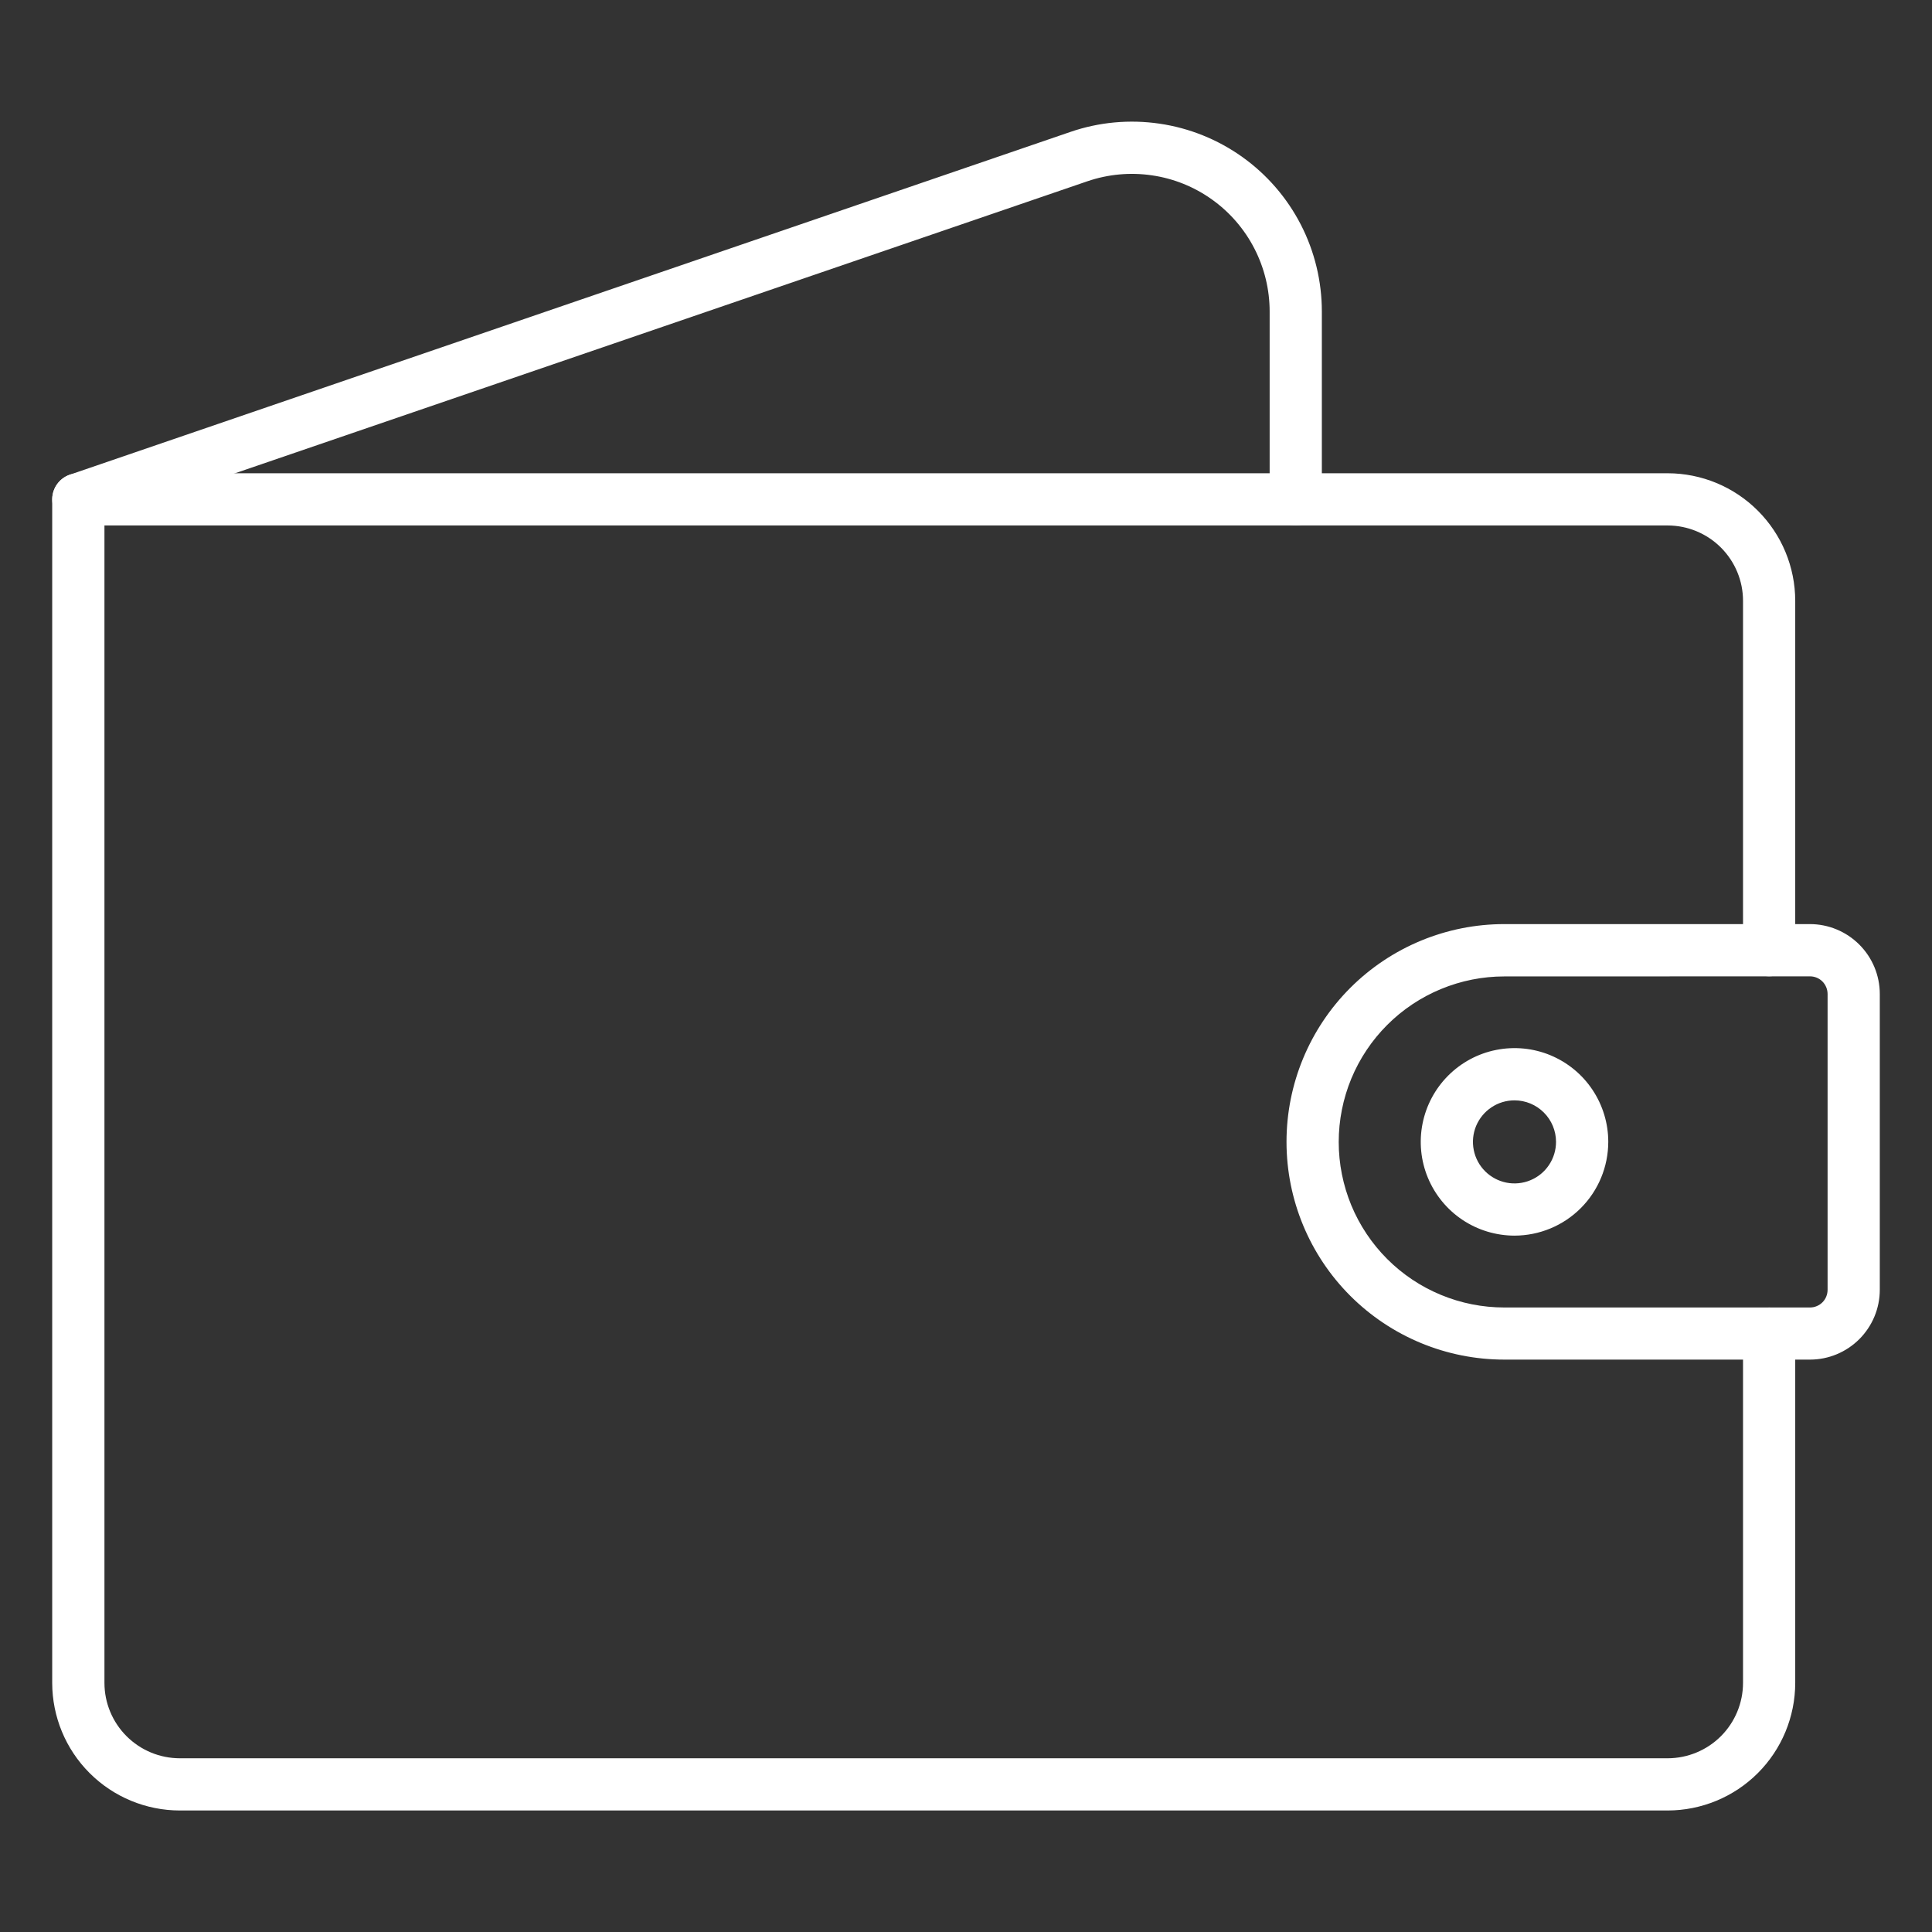
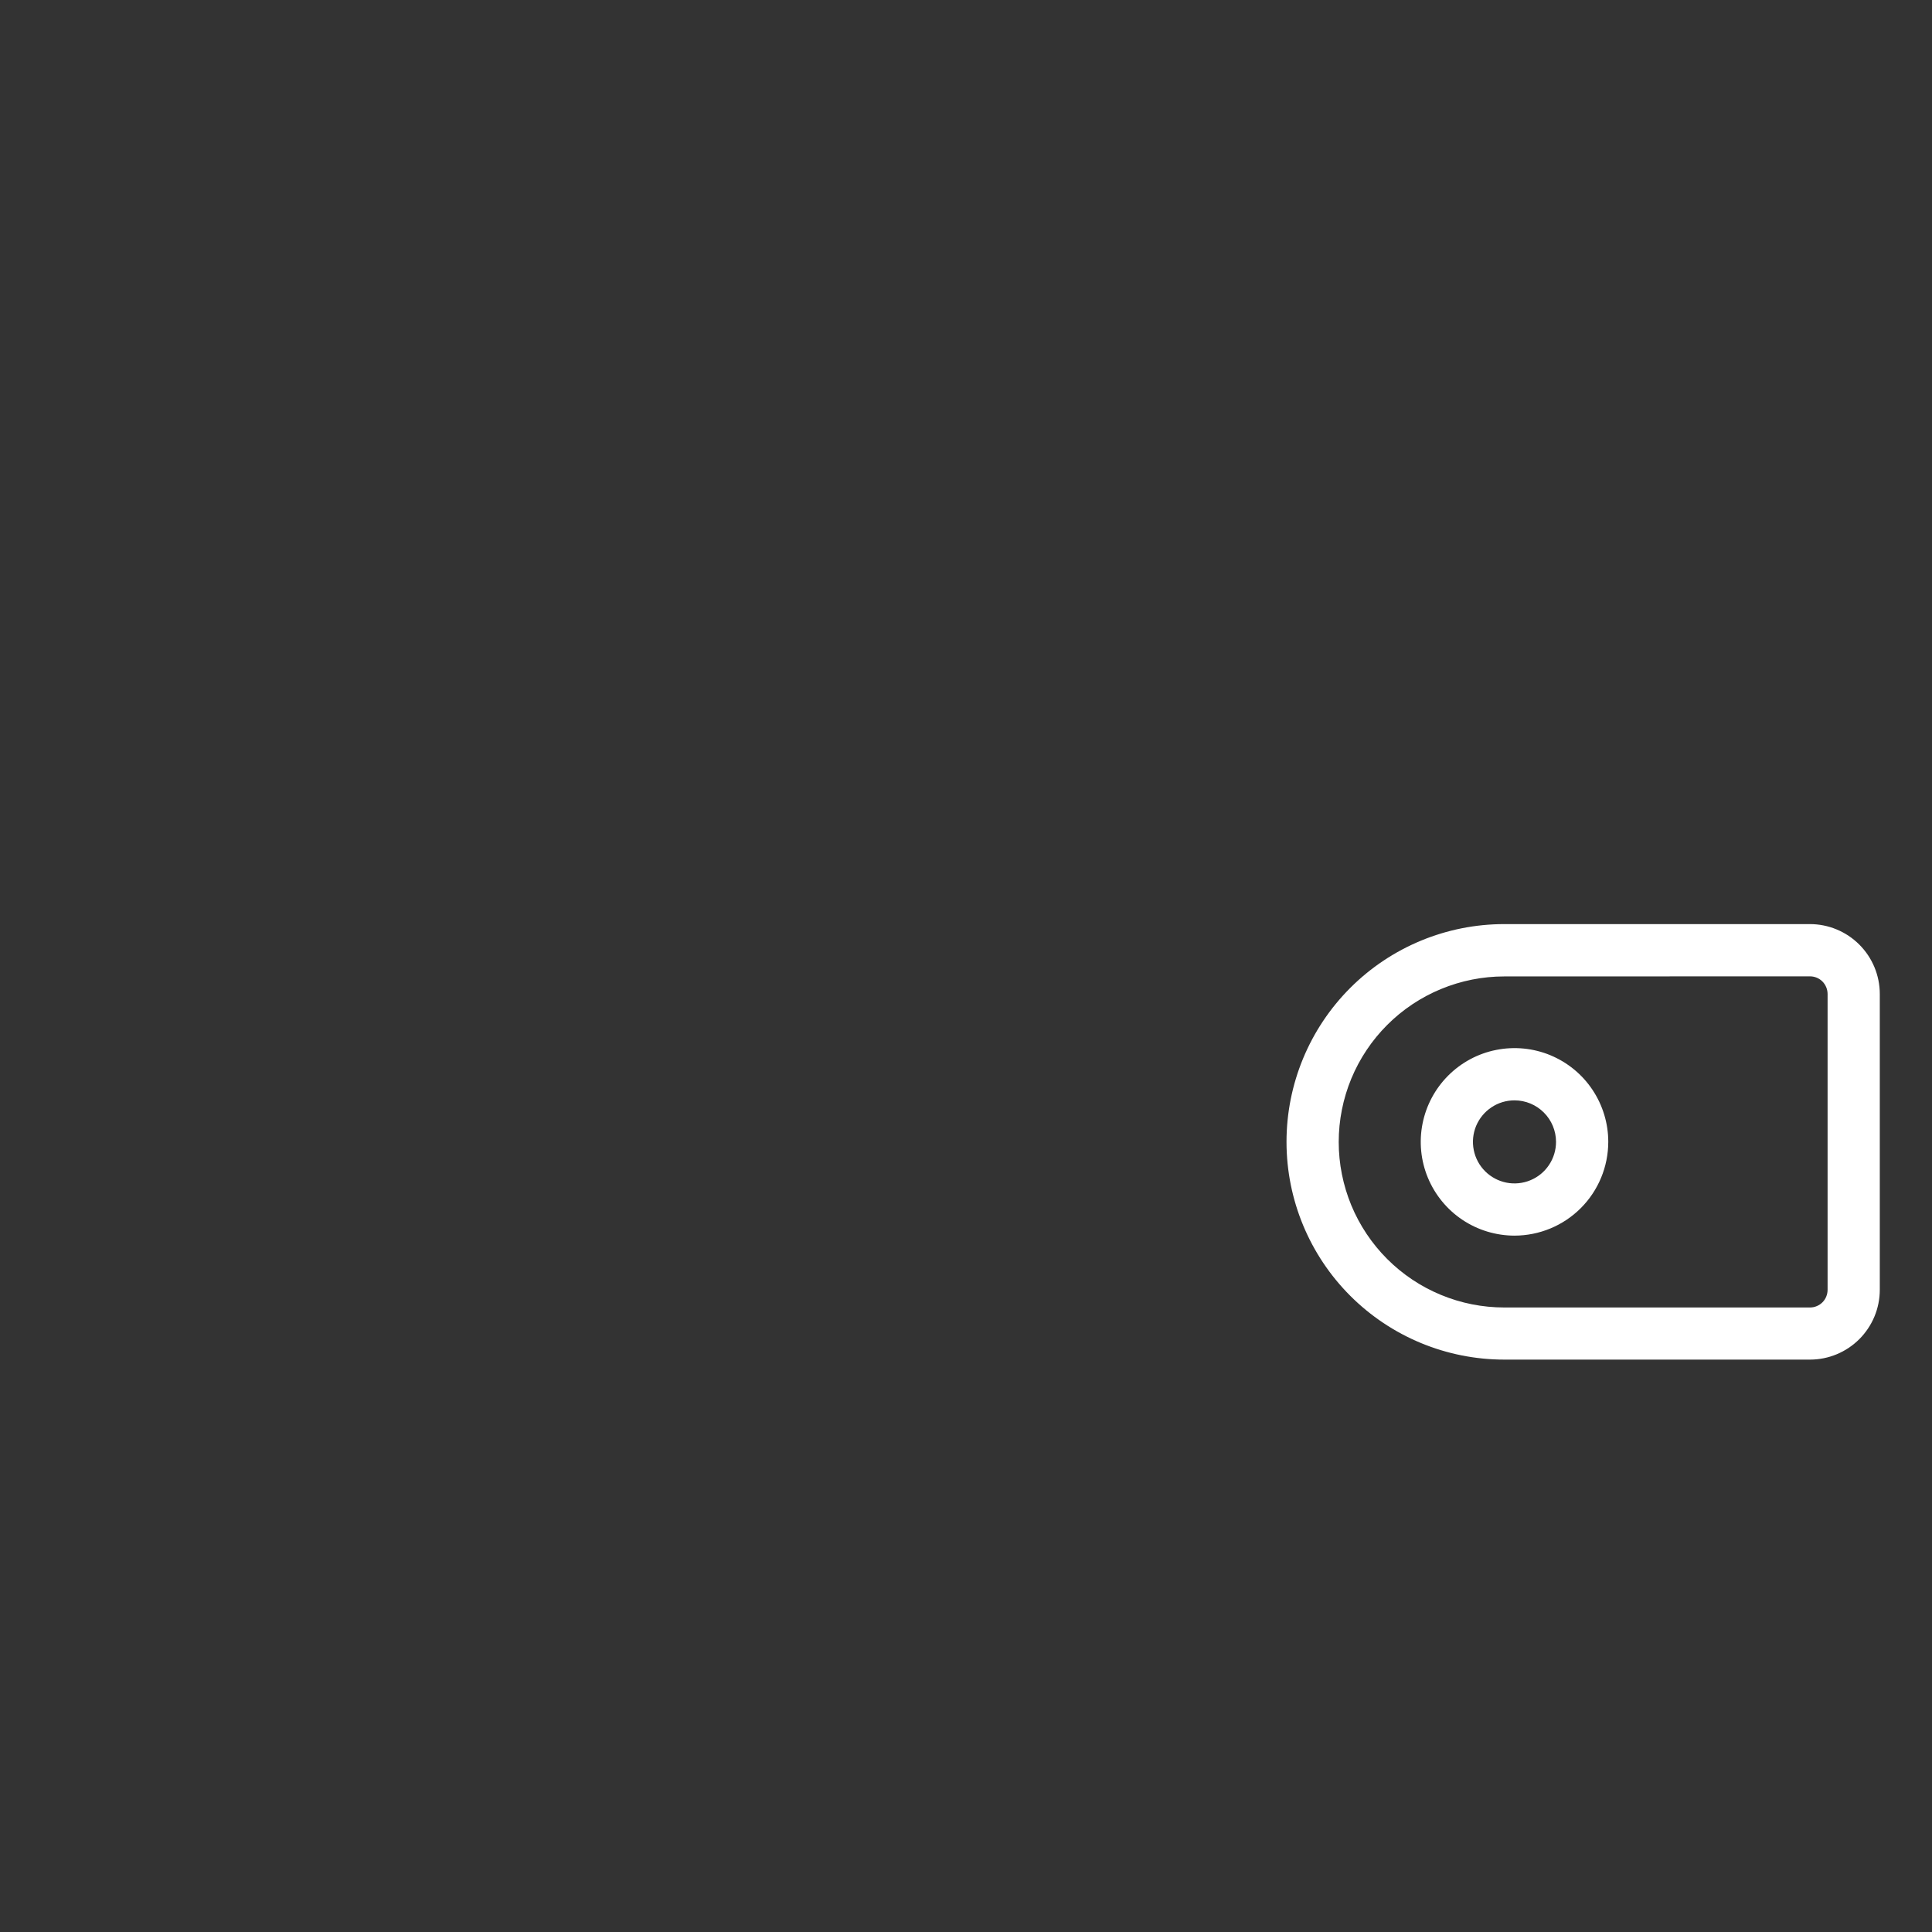
<svg xmlns="http://www.w3.org/2000/svg" width="48" height="48" viewBox="0 0 48 48" fill="none">
  <rect x="0" y="0" width="48" height="48" fill="#333333" stroke="none" />
-   <path d="M41.433 44.981H4.467C3.626 44.98 2.821 44.646 2.227 44.052C1.632 43.458 1.298 42.652 1.297 41.812V12.407C1.297 12.235 1.366 12.07 1.487 11.948C1.609 11.826 1.774 11.758 1.946 11.758H41.433C42.273 11.759 43.079 12.093 43.673 12.688C44.267 13.282 44.601 14.087 44.602 14.927V23.606C44.602 23.778 44.534 23.943 44.413 24.065C44.291 24.187 44.126 24.255 43.954 24.255C43.782 24.255 43.617 24.187 43.495 24.065C43.373 23.943 43.305 23.778 43.305 23.606V14.927C43.305 14.431 43.107 13.955 42.756 13.604C42.405 13.253 41.929 13.056 41.433 13.055H2.595V41.812C2.595 42.308 2.793 42.784 3.144 43.135C3.495 43.486 3.97 43.683 4.467 43.684H41.433C41.929 43.683 42.405 43.486 42.756 43.135C43.107 42.784 43.304 42.308 43.305 41.812V33.134C43.305 32.962 43.373 32.797 43.495 32.675C43.617 32.553 43.782 32.485 43.954 32.485C44.126 32.485 44.291 32.553 44.413 32.675C44.534 32.797 44.602 32.962 44.602 33.134V41.812C44.601 42.652 44.267 43.458 43.673 44.052C43.079 44.646 42.273 44.98 41.433 44.981Z" fill="white" />
  <path d="M44.969 33.779H37.373C35.938 33.779 34.562 33.209 33.547 32.194C32.533 31.18 31.963 29.804 31.963 28.369C31.963 26.934 32.533 25.558 33.547 24.544C34.562 23.529 35.938 22.959 37.373 22.959H44.969C45.429 22.96 45.869 23.143 46.194 23.468C46.52 23.794 46.702 24.234 46.703 24.694V32.043C46.703 32.503 46.52 32.944 46.195 33.27C45.87 33.595 45.429 33.779 44.969 33.779ZM37.373 24.259C36.833 24.259 36.298 24.366 35.799 24.573C35.3 24.779 34.847 25.082 34.465 25.464C34.083 25.846 33.78 26.299 33.573 26.798C33.367 27.297 33.26 27.832 33.26 28.372C33.26 28.912 33.367 29.447 33.573 29.946C33.78 30.445 34.083 30.898 34.465 31.28C34.847 31.662 35.3 31.965 35.799 32.171C36.298 32.378 36.833 32.484 37.373 32.484H44.969C45.027 32.484 45.084 32.473 45.137 32.45C45.19 32.428 45.239 32.396 45.279 32.355C45.32 32.314 45.352 32.265 45.373 32.212C45.395 32.158 45.406 32.101 45.406 32.043V24.694C45.405 24.578 45.359 24.467 45.278 24.385C45.196 24.303 45.085 24.257 44.969 24.257L37.373 24.259Z" fill="white" />
-   <path d="M1.946 13.055C1.792 13.055 1.644 13.001 1.527 12.902C1.41 12.802 1.331 12.665 1.306 12.513C1.281 12.362 1.31 12.206 1.389 12.074C1.468 11.943 1.59 11.843 1.736 11.793L26.595 3.277C27.305 3.033 28.063 2.963 28.806 3.072C29.549 3.18 30.255 3.465 30.866 3.901C31.477 4.337 31.975 4.913 32.319 5.581C32.662 6.249 32.841 6.989 32.841 7.74V12.407C32.841 12.579 32.773 12.744 32.651 12.865C32.529 12.987 32.364 13.055 32.192 13.055C32.02 13.055 31.855 12.987 31.734 12.865C31.612 12.744 31.544 12.579 31.544 12.407V7.74C31.544 7.195 31.414 6.659 31.165 6.175C30.916 5.691 30.555 5.273 30.112 4.957C29.669 4.64 29.157 4.434 28.618 4.356C28.079 4.277 27.53 4.328 27.015 4.504L2.156 13.02C2.088 13.044 2.017 13.055 1.946 13.055Z" fill="white" />
  <path d="M37.627 30.699C37.166 30.698 36.716 30.562 36.333 30.306C35.95 30.05 35.652 29.686 35.475 29.26C35.299 28.835 35.253 28.366 35.343 27.915C35.433 27.463 35.655 27.048 35.981 26.722C36.307 26.396 36.722 26.174 37.173 26.085C37.625 25.995 38.094 26.041 38.519 26.217C38.945 26.394 39.309 26.692 39.564 27.075C39.82 27.458 39.957 27.909 39.957 28.369C39.956 28.987 39.711 29.579 39.274 30.016C38.837 30.453 38.245 30.698 37.627 30.699ZM37.627 27.338C37.423 27.338 37.223 27.398 37.054 27.512C36.884 27.625 36.752 27.787 36.673 27.975C36.595 28.164 36.575 28.371 36.615 28.572C36.655 28.772 36.753 28.956 36.898 29.1C37.042 29.244 37.226 29.342 37.426 29.382C37.626 29.422 37.834 29.401 38.022 29.323C38.211 29.245 38.372 29.113 38.485 28.943C38.599 28.773 38.659 28.573 38.659 28.369C38.659 28.096 38.55 27.833 38.356 27.64C38.163 27.447 37.901 27.338 37.627 27.338Z" fill="white" />
</svg>